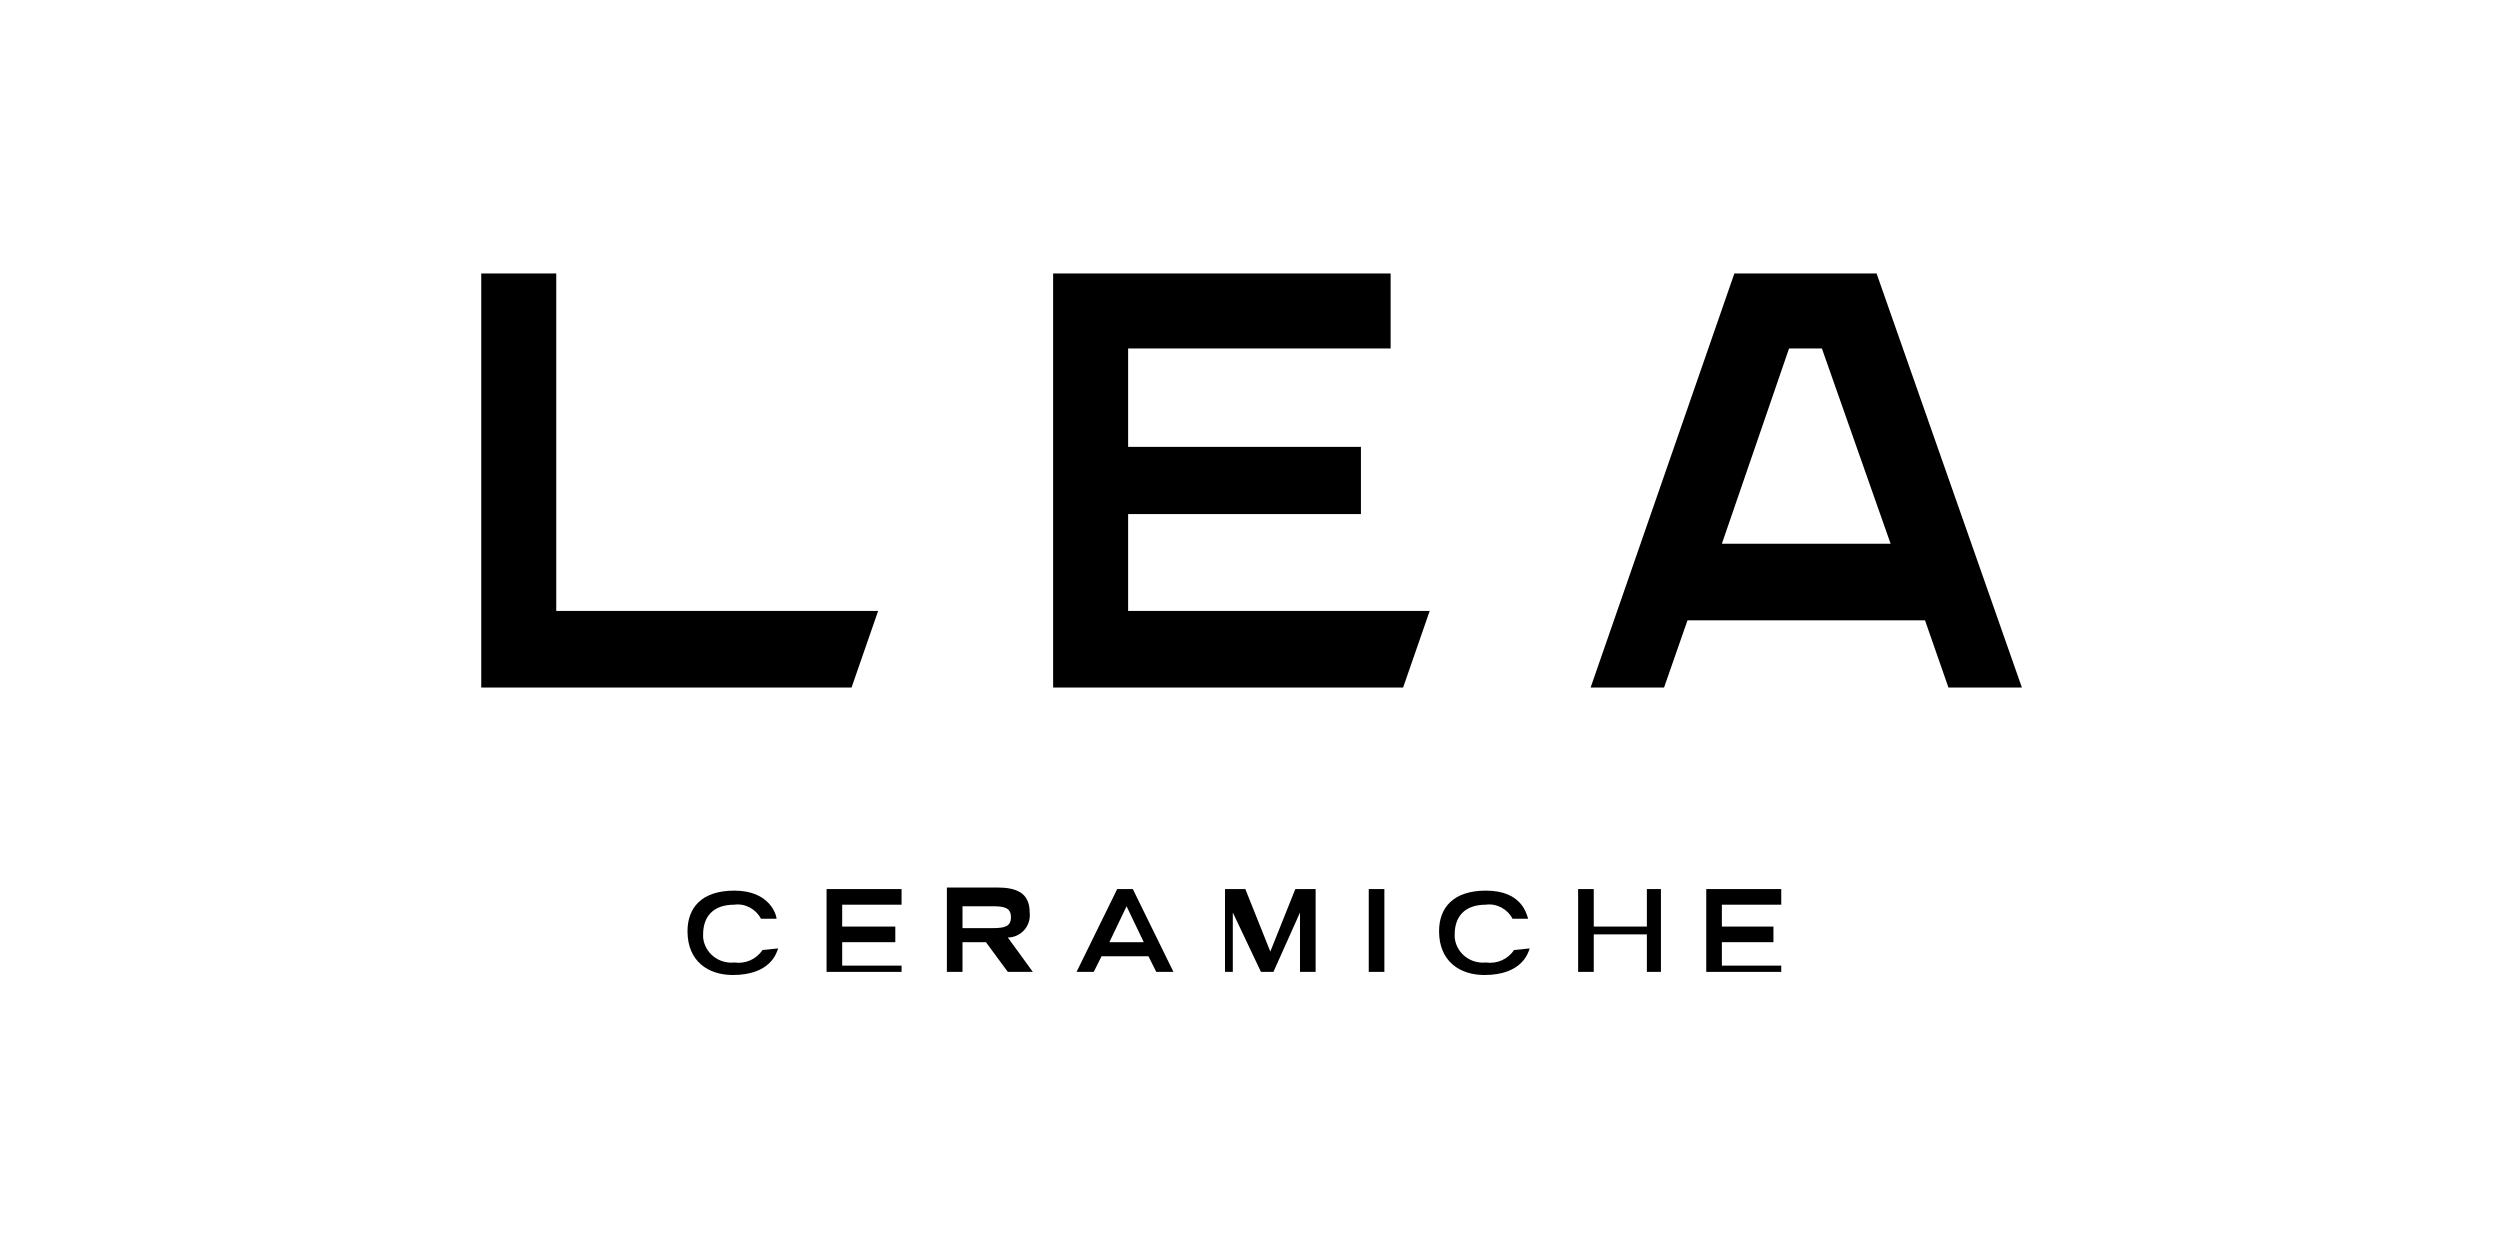
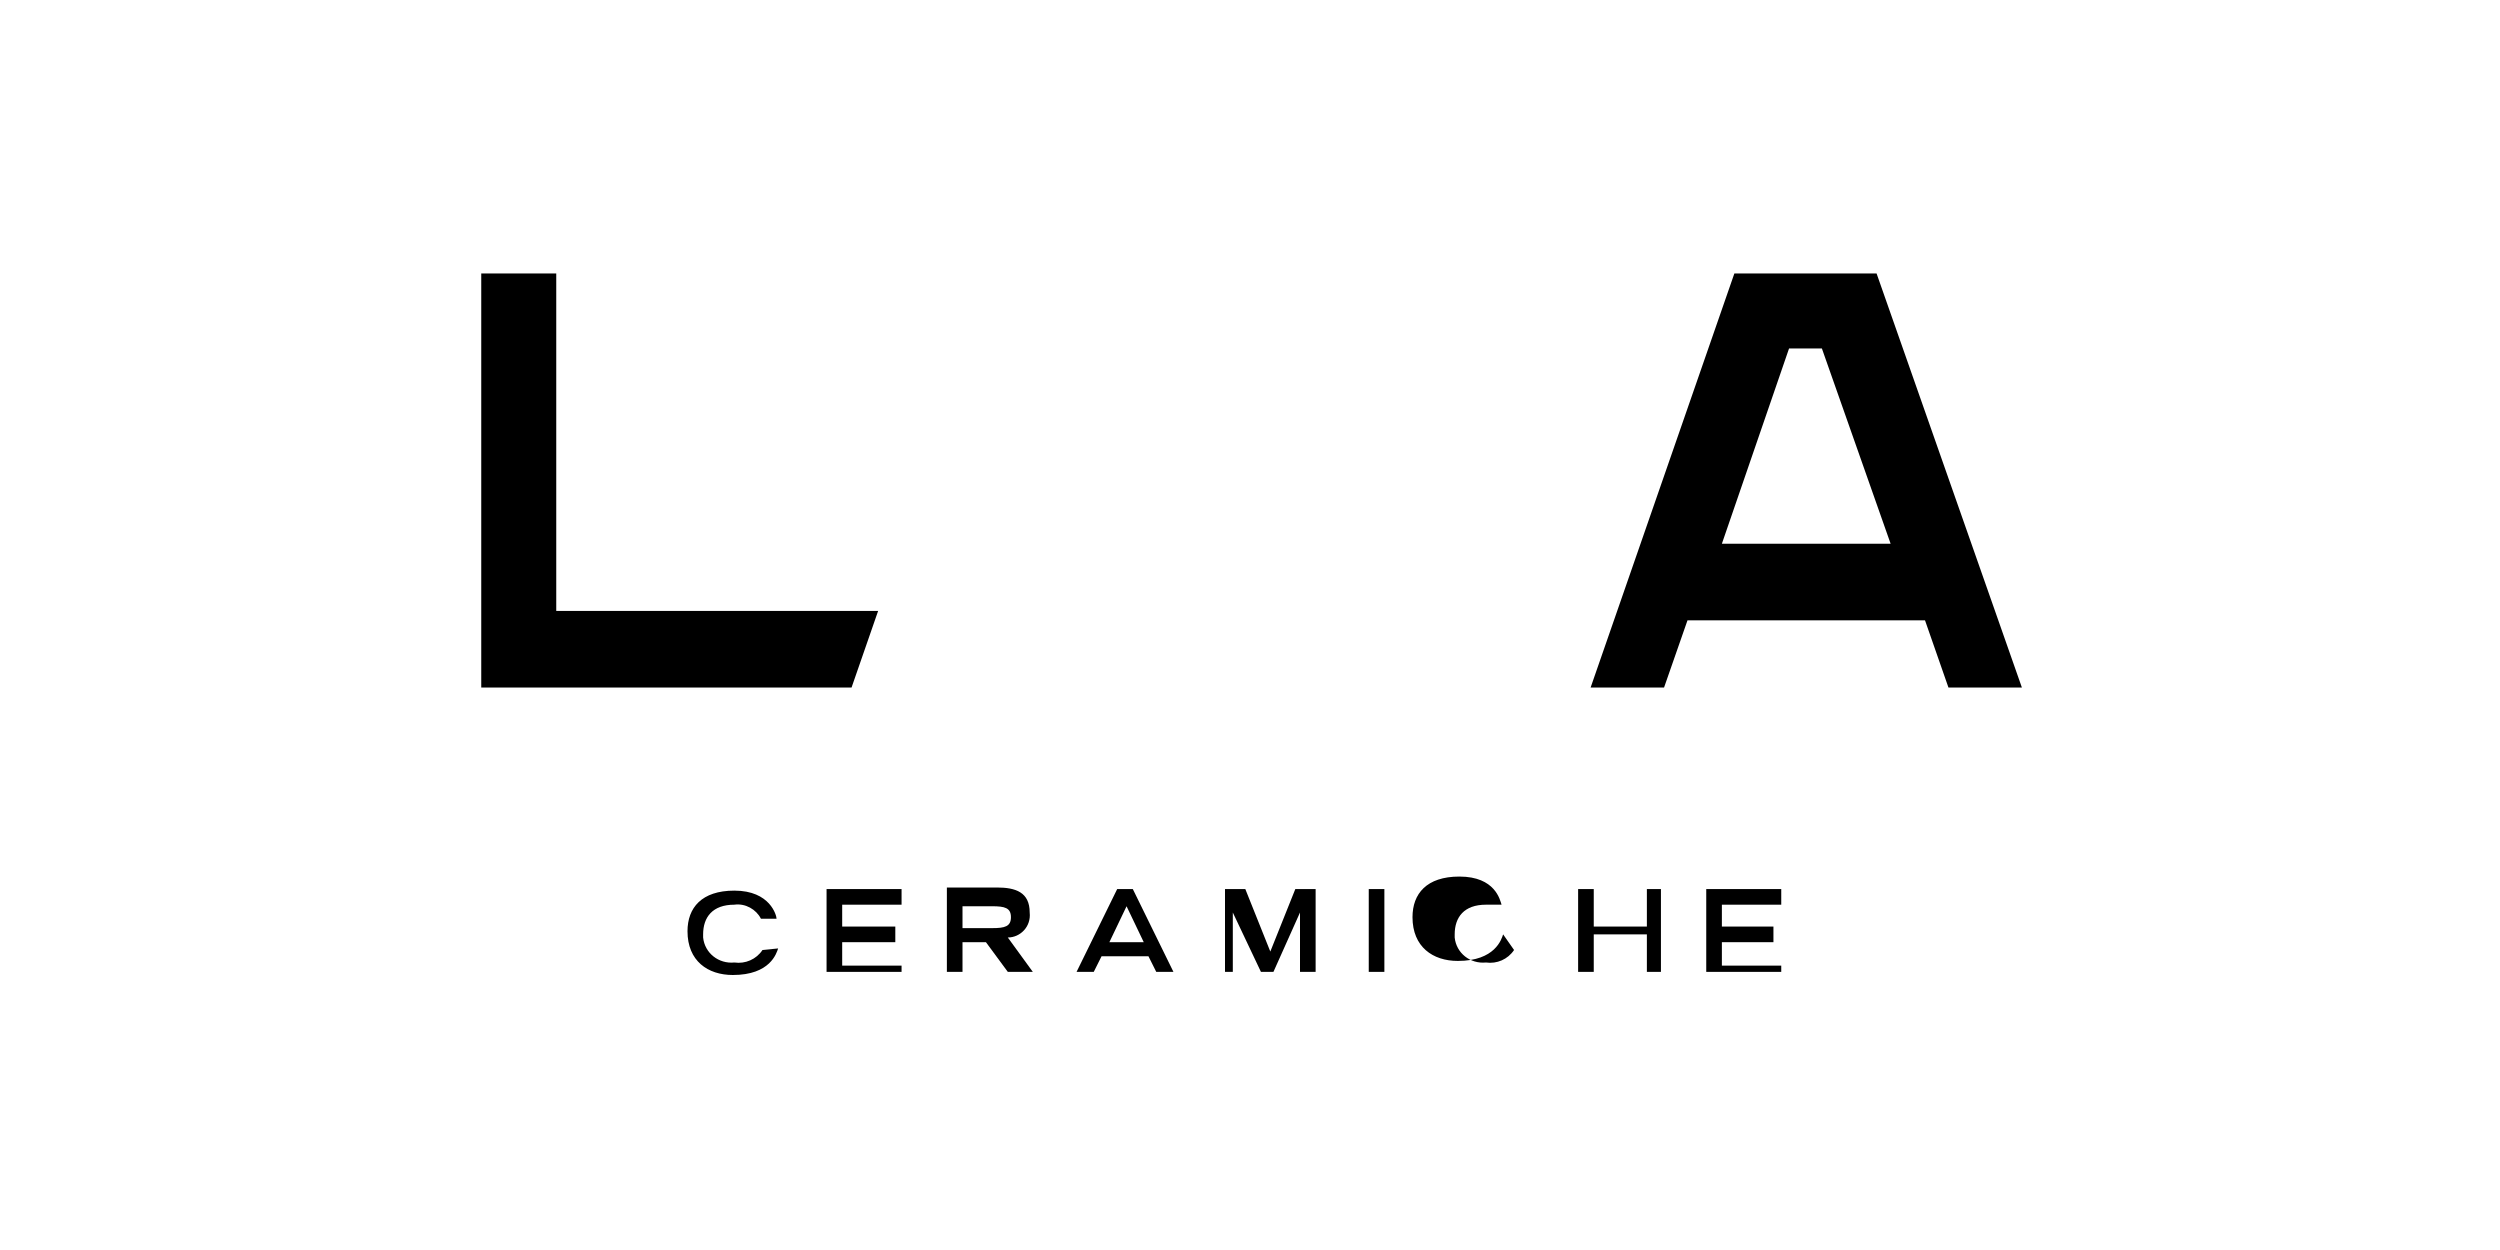
<svg xmlns="http://www.w3.org/2000/svg" version="1.1" id="Livello_1" x="0px" y="0px" width="160px" height="80px" viewBox="0 0 160 80" style="enable-background:new 0 0 160 80;" xml:space="preserve">
  <g>
-     <polygon points="67.4,17.5 67.4,44 89.8,44 91.5,39.1 72.2,39.1 72.2,32.9 87.1,32.9 87.1,28.6 72.2,28.6 72.2,22.3 89,22.3    89,17.5  " />
    <polygon points="30.8,17.5 30.8,44 54.5,44 56.2,39.1 35.6,39.1 35.6,17.5  " />
    <path d="M114.5,22.3h2.1l4.4,12.5h-10.8L114.5,22.3z M111,17.5L101.8,44h4.7l1.5-4.3h15.2l1.5,4.3h4.7l-9.3-26.5H111z" />
    <path d="M48.8,60.8c-0.4,0.6-1.1,0.9-1.8,0.8c-1,0.1-1.9-0.6-2-1.6c0-0.1,0-0.2,0-0.2c0-1.1,0.6-1.9,2-1.9c0.7-0.1,1.4,0.3,1.7,0.9   h1C49.7,58.6,49.3,57,47,57c-2.1,0-3,1.1-3,2.6c0,1.9,1.3,2.8,2.9,2.8c2.4,0,2.8-1.4,2.9-1.7L48.8,60.8z" />
    <polygon points="52.9,56.9 52.9,62.2 57.7,62.2 57.7,61.8 53.9,61.8 53.9,60.3 57.3,60.3 57.3,59.3 53.9,59.3 53.9,57.9 57.7,57.9    57.7,56.9  " />
    <path d="M60.6,62.2h1v-1.9h1.5l1.4,1.9h1.6l-1.6-2.2c0.8,0,1.5-0.7,1.4-1.6c0-1.3-0.9-1.6-2.1-1.6h-3.2   C60.6,56.9,60.6,62.2,60.6,62.2z M61.6,59.4v-1.4h1.9c0.8,0,1.2,0.1,1.2,0.7c0,0.6-0.4,0.7-1.2,0.7L61.6,59.4z" />
    <path d="M72.1,58l1.1,2.3H71L72.1,58z M71.5,56.9l-2.6,5.3H70l0.5-1h3l0.5,1h1.1l-2.6-5.3H71.5z" />
    <polygon points="82.9,56.9 81.3,60.9 79.7,56.9 78.4,56.9 78.4,62.2 78.9,62.2 78.9,58.4 78.9,58.4 80.7,62.2 81.5,62.2 83.2,58.4    83.2,58.4 83.2,62.2 84.2,62.2 84.2,56.9  " />
    <rect x="87.6" y="56.9" width="1" height="5.3" />
-     <path d="M96.9,60.8c-0.4,0.6-1.1,0.9-1.8,0.8c-1,0.1-1.9-0.6-2-1.6c0-0.1,0-0.2,0-0.2c0-1.1,0.6-1.9,2-1.9c0.7-0.1,1.4,0.3,1.7,0.9   h1c-0.1-0.3-0.4-1.8-2.7-1.8c-2.1,0-3,1.1-3,2.6c0,1.9,1.3,2.8,2.9,2.8c2.4,0,2.8-1.4,2.9-1.7L96.9,60.8z" />
+     <path d="M96.9,60.8c-0.4,0.6-1.1,0.9-1.8,0.8c-1,0.1-1.9-0.6-2-1.6c0-0.1,0-0.2,0-0.2c0-1.1,0.6-1.9,2-1.9h1c-0.1-0.3-0.4-1.8-2.7-1.8c-2.1,0-3,1.1-3,2.6c0,1.9,1.3,2.8,2.9,2.8c2.4,0,2.8-1.4,2.9-1.7L96.9,60.8z" />
    <polygon points="105.4,56.9 105.4,59.3 102,59.3 102,56.9 101,56.9 101,62.2 102,62.2 102,59.8 105.4,59.8 105.4,62.2 106.3,62.2    106.3,56.9  " />
    <polygon points="109.2,56.9 109.2,62.2 114,62.2 114,61.8 110.2,61.8 110.2,60.3 113.5,60.3 113.5,59.3 110.2,59.3 110.2,57.9    114,57.9 114,56.9  " />
  </g>
</svg>